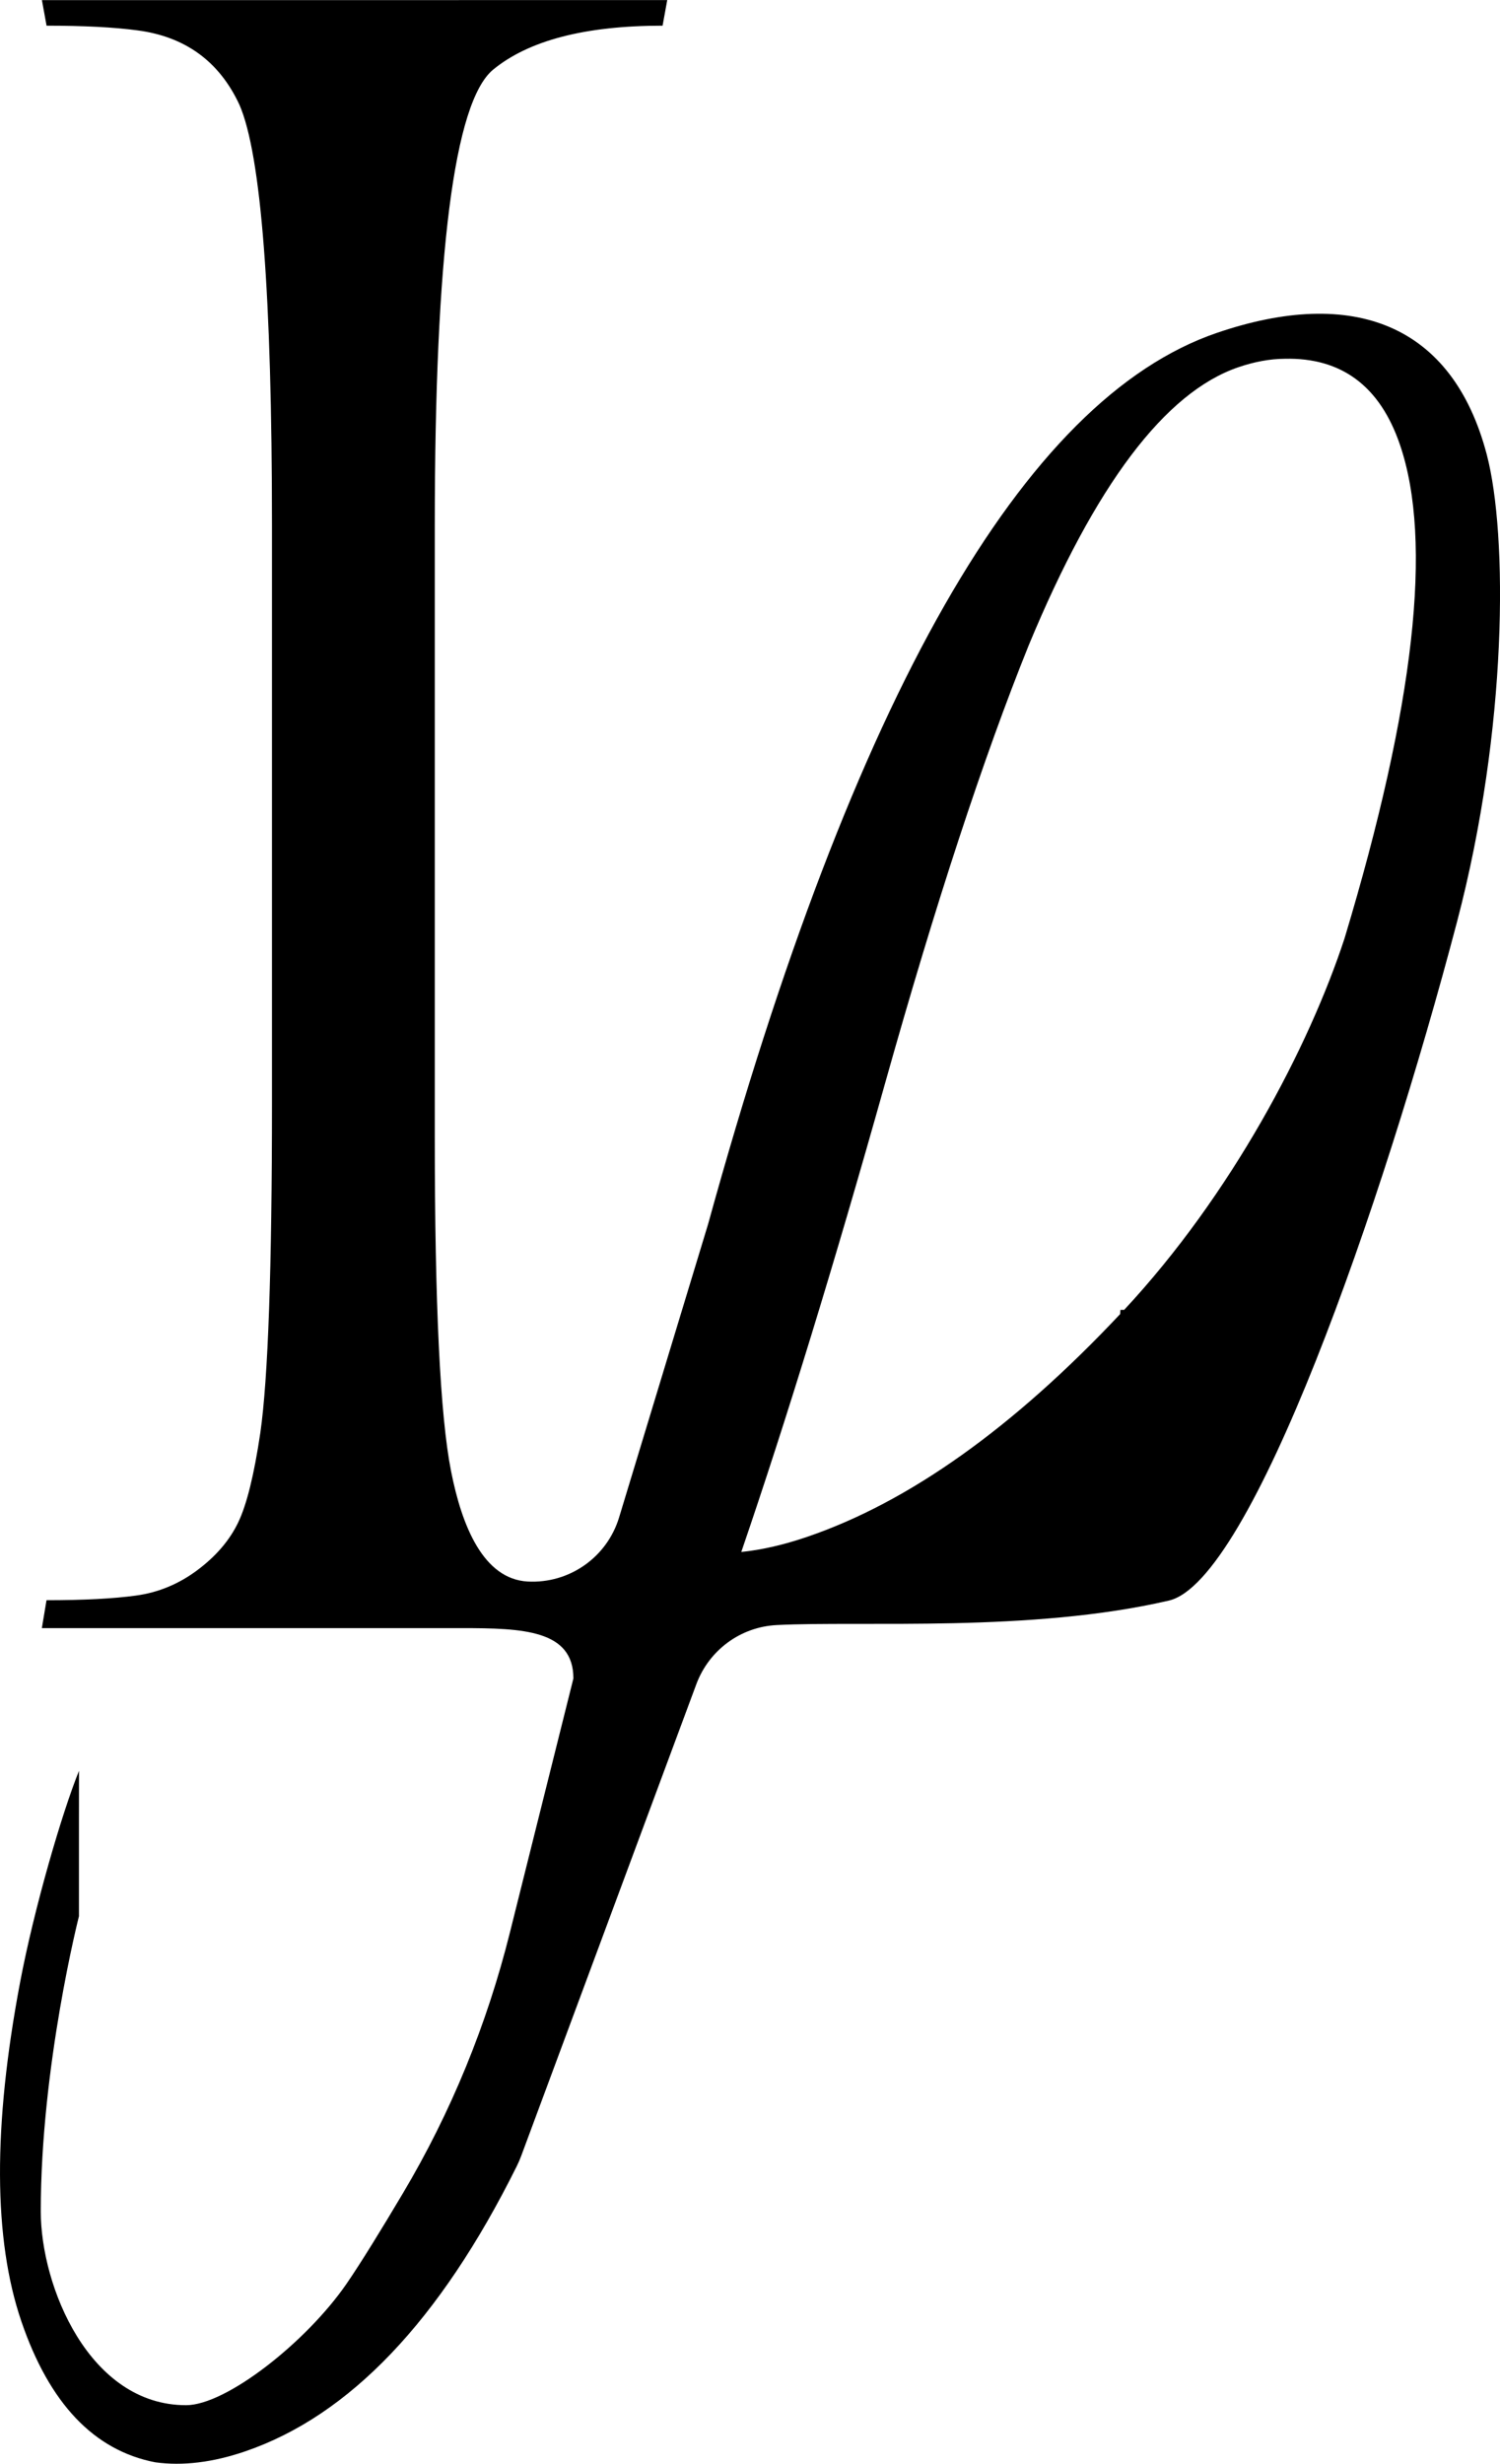
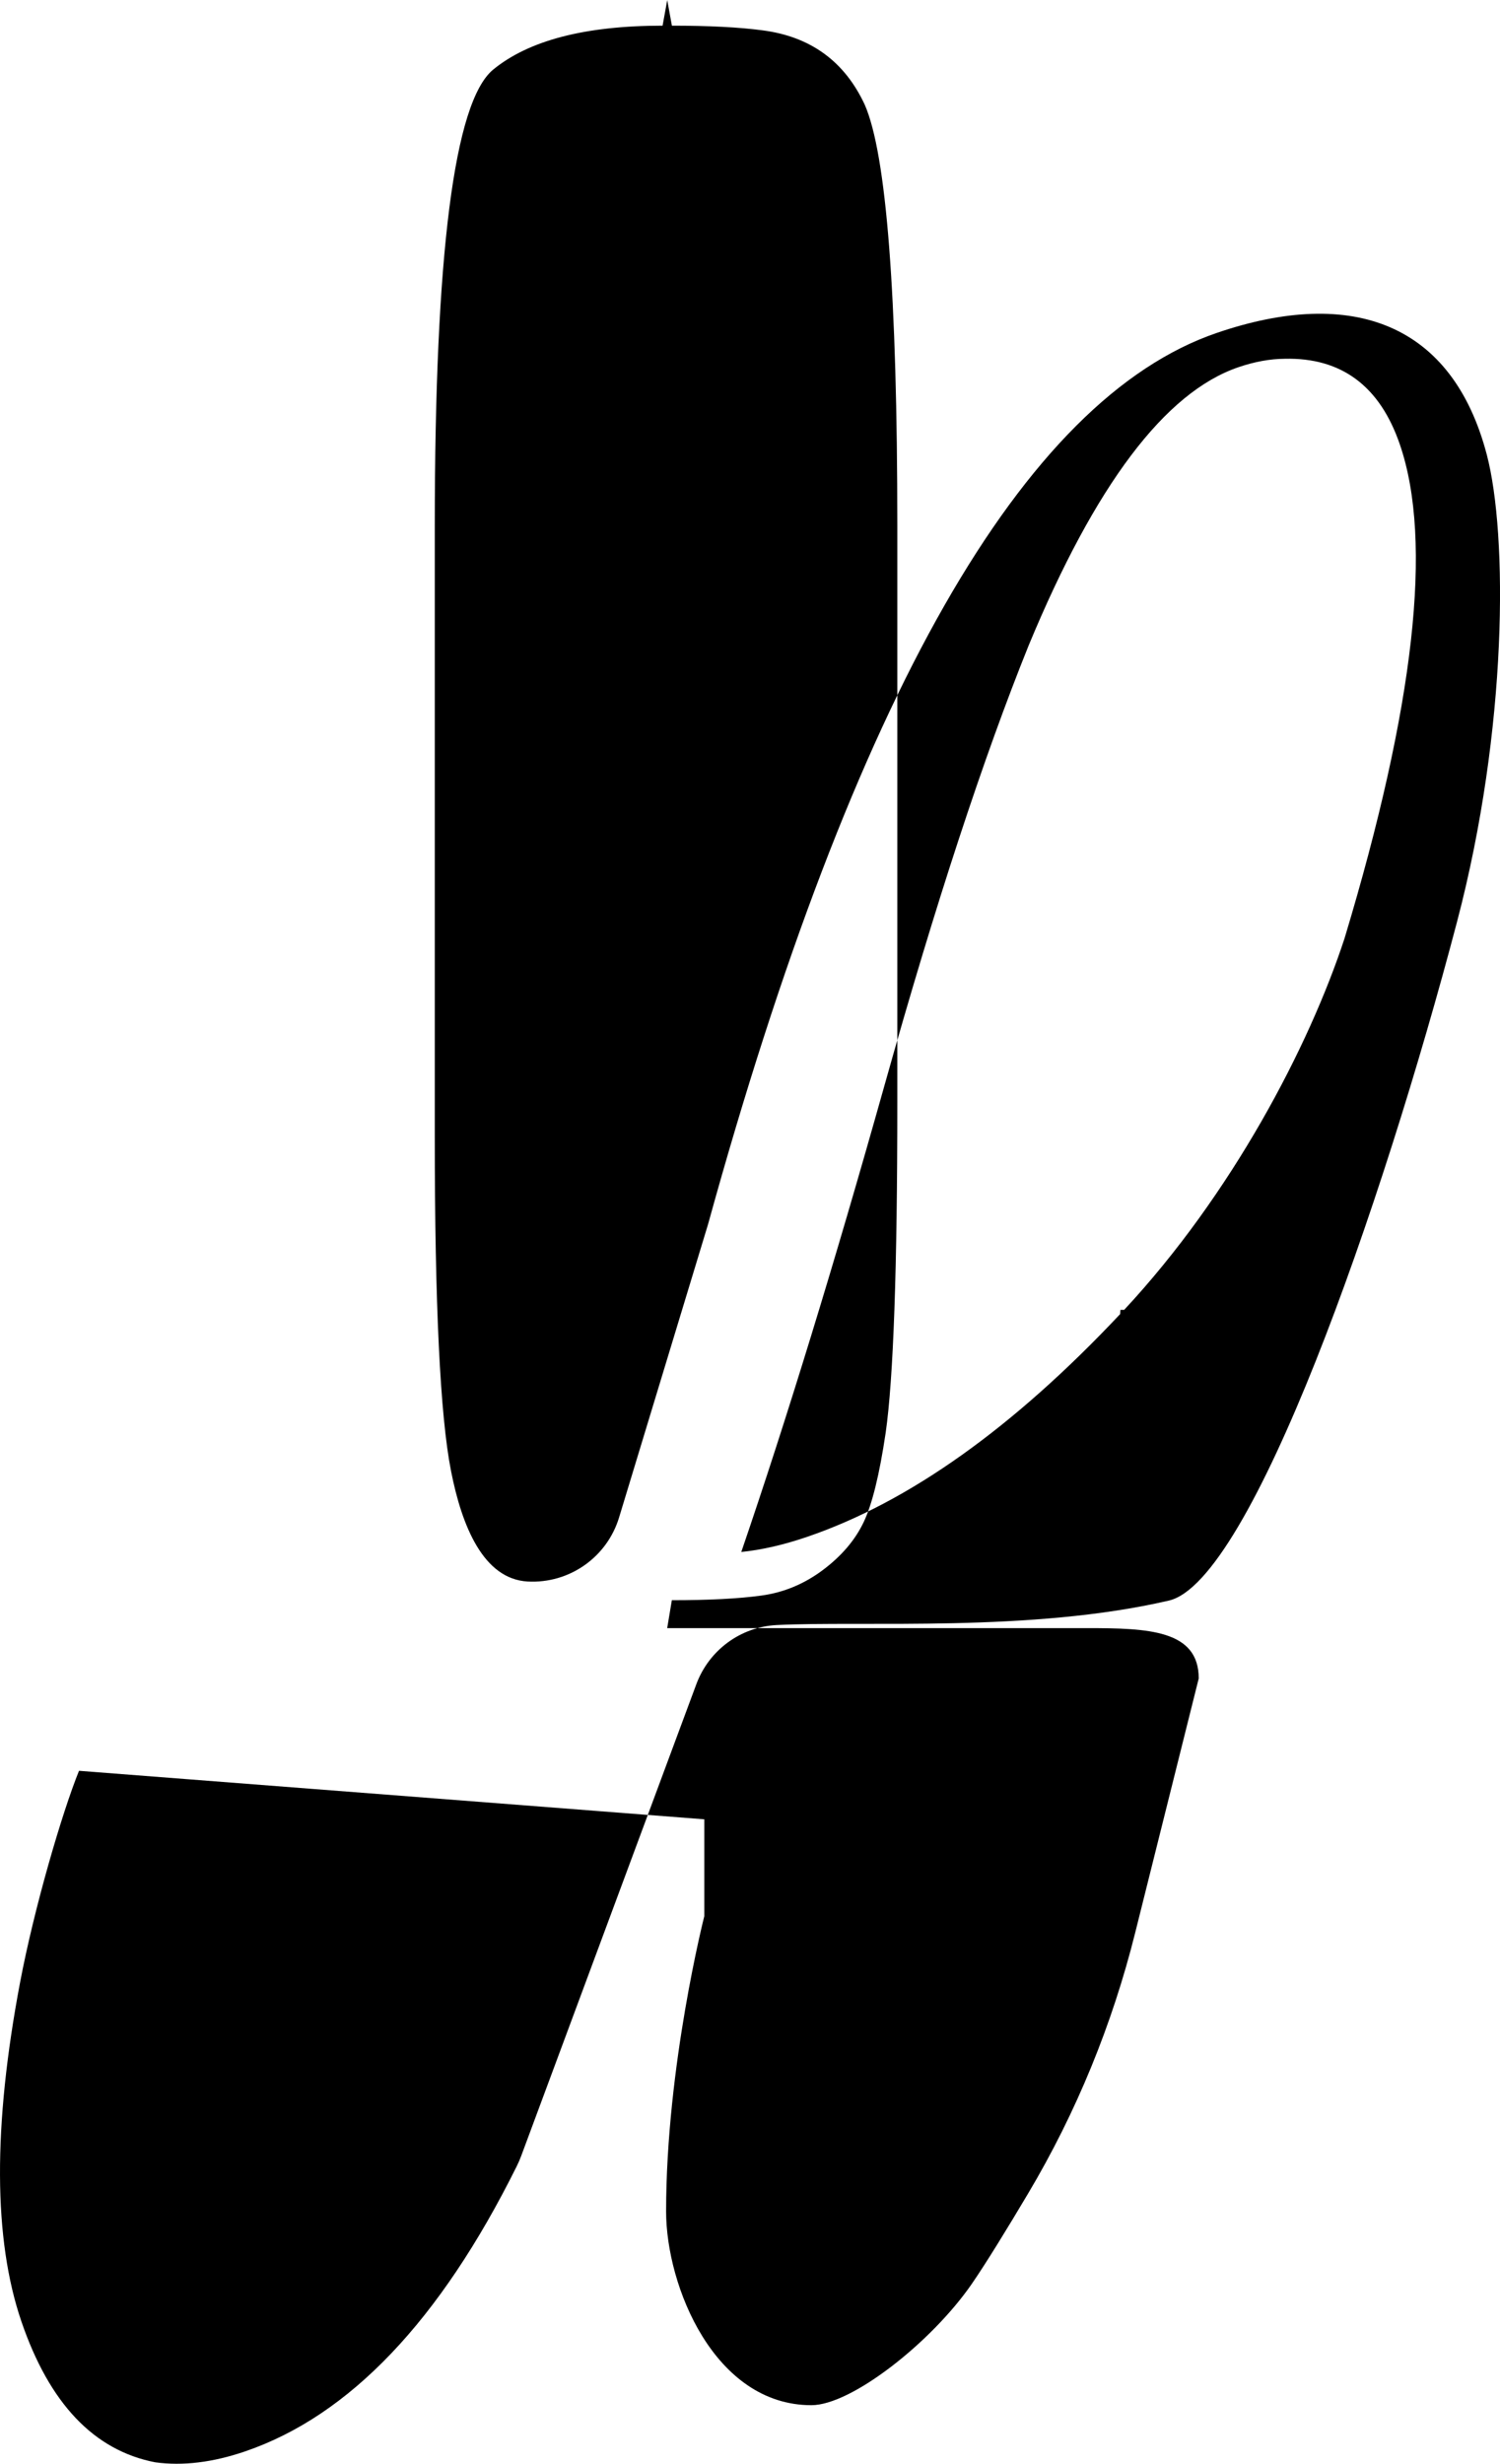
<svg xmlns="http://www.w3.org/2000/svg" id="Calque_1" viewBox="0 0 289.93 475.9">
-   <path d="M15.27,342.05c-3.25,8.02-8.67,26.48-11.4,40.93-5.24,27.74-5.16,49.55.26,65.42,5.42,15.87,14.05,24.95,25.91,27.23,5.3.72,11.08.02,17.32-2.11,20.19-6.89,37.69-25.25,52.52-55.09.32-.64.62-1.33.87-2.01l33.84-91.09c2.45-6.58,8.52-11.07,15.53-11.43,16.74-.85,49.1,1.47,75.81-4.73,15.94-3.7,41.21-76.04,55.7-131.13,9.81-37.33,9.81-74.77,5.74-90.25-6.63-25.2-25.8-32.49-52.16-23.49-37.41,12.77-70.2,70.17-98.35,172.18l-17.2,56.64c-2.34,7.7-9.63,12.8-17.66,12.37h0c-8.57-.47-12.73-10.7-14.82-21.34-2.1-10.62-3.14-32.12-3.14-64.46v-118.15c0-52.41,3.74-81.76,11.23-88.05,6.89-5.68,17.82-8.53,32.8-8.53l.9-4.94H8.1l.9,4.94c7.19,0,13.03.3,17.52.9,9.28,1.2,15.87,6,19.76,14.38,4.19,9.59,6.29,36.69,6.29,81.31v111.41c0,32.05-.75,53.31-2.25,63.79-1.2,8.09-2.62,13.86-4.27,17.3-1.65,3.45-4.27,6.52-7.86,9.21-3.6,2.7-7.57,4.35-11.9,4.94-4.35.6-10.11.9-17.3.9l-.9,5.39h81.14c11.86,0,21.6.36,21.6,9.72l-12.28,49.11c-4.42,17.69-11.35,34.67-20.68,50.35-4.06,6.83-8.14,13.48-10.94,17.54-7.74,11.19-23.19,23.38-30.97,23.38-18.72,0-28.08-22.96-28.08-37.44,0-28.08,7.38-57.01,7.38-57.01v-18.72M259.91,181.17c-6.89,21.04-21.86,49.56-42.62,71.84h-.72c0,.28-.06.54-.07.83-20.65,21.95-40.81,36.3-60.46,43.01-4.54,1.55-8.79,2.53-12.76,2.93,8.71-25.44,17.97-55.58,27.76-90.41,9.78-34.82,19.06-63.07,27.8-84.73,12.85-30.97,26.35-48.87,40.53-53.71,3.11-1.06,6.1-1.61,8.94-1.63,10.98-.26,18.41,5.27,22.28,16.6,6.39,18.71,2.82,50.47-10.68,95.26Z" />
+   <path d="M15.27,342.05c-3.25,8.02-8.67,26.48-11.4,40.93-5.24,27.74-5.16,49.55.26,65.42,5.42,15.87,14.05,24.95,25.91,27.23,5.3.72,11.08.02,17.32-2.11,20.19-6.89,37.69-25.25,52.52-55.09.32-.64.62-1.33.87-2.01l33.84-91.09c2.45-6.58,8.52-11.07,15.53-11.43,16.74-.85,49.1,1.47,75.81-4.73,15.94-3.7,41.21-76.04,55.7-131.13,9.81-37.33,9.81-74.77,5.74-90.25-6.63-25.2-25.8-32.49-52.16-23.49-37.41,12.77-70.2,70.17-98.35,172.18l-17.2,56.64c-2.34,7.7-9.63,12.8-17.66,12.37h0c-8.57-.47-12.73-10.7-14.82-21.34-2.1-10.62-3.14-32.12-3.14-64.46v-118.15c0-52.41,3.74-81.76,11.23-88.05,6.89-5.68,17.82-8.53,32.8-8.53l.9-4.94l.9,4.94c7.19,0,13.03.3,17.52.9,9.28,1.2,15.87,6,19.76,14.38,4.19,9.59,6.29,36.69,6.29,81.31v111.41c0,32.05-.75,53.31-2.25,63.79-1.2,8.09-2.62,13.86-4.27,17.3-1.65,3.45-4.27,6.52-7.86,9.21-3.6,2.7-7.57,4.35-11.9,4.94-4.35.6-10.11.9-17.3.9l-.9,5.39h81.14c11.86,0,21.6.36,21.6,9.72l-12.28,49.11c-4.42,17.69-11.35,34.67-20.68,50.35-4.06,6.83-8.14,13.48-10.94,17.54-7.74,11.19-23.19,23.38-30.97,23.38-18.72,0-28.08-22.96-28.08-37.44,0-28.08,7.38-57.01,7.38-57.01v-18.72M259.91,181.17c-6.89,21.04-21.86,49.56-42.62,71.84h-.72c0,.28-.06.54-.07.83-20.65,21.95-40.81,36.3-60.46,43.01-4.54,1.55-8.79,2.53-12.76,2.93,8.71-25.44,17.97-55.58,27.76-90.41,9.78-34.82,19.06-63.07,27.8-84.73,12.85-30.97,26.35-48.87,40.53-53.71,3.11-1.06,6.1-1.61,8.94-1.63,10.98-.26,18.41,5.27,22.28,16.6,6.39,18.71,2.82,50.47-10.68,95.26Z" />
</svg>